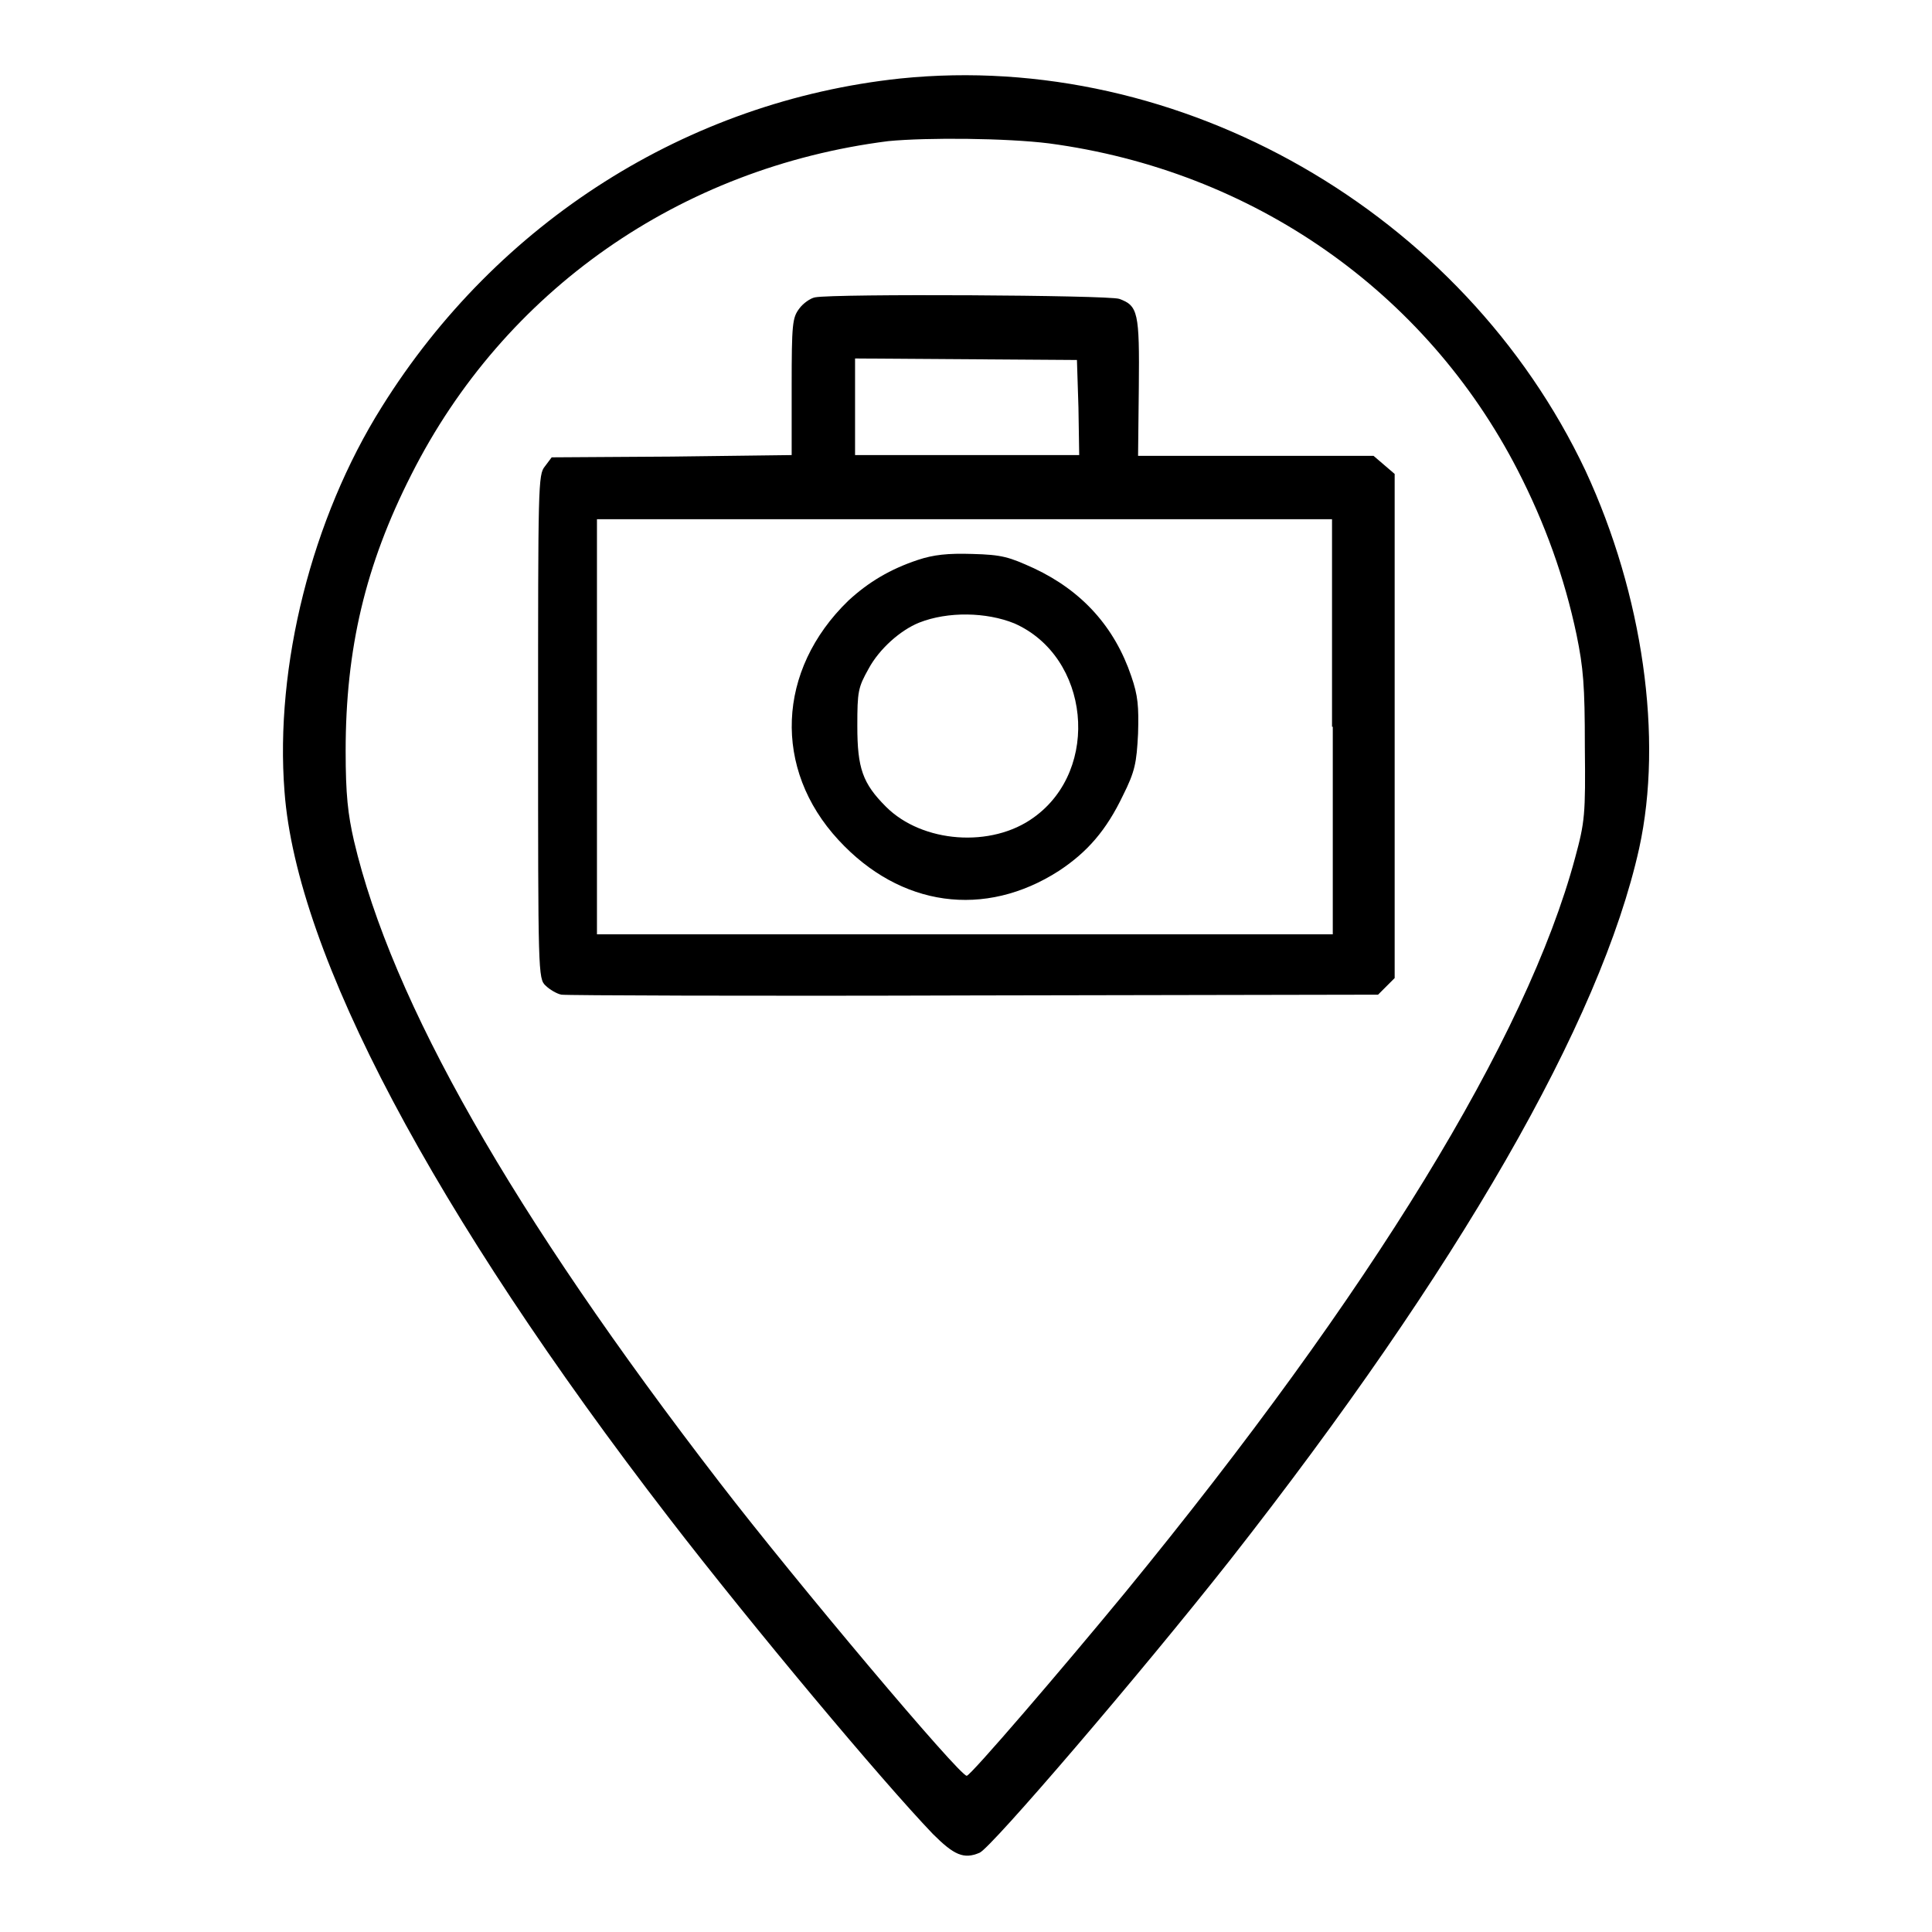
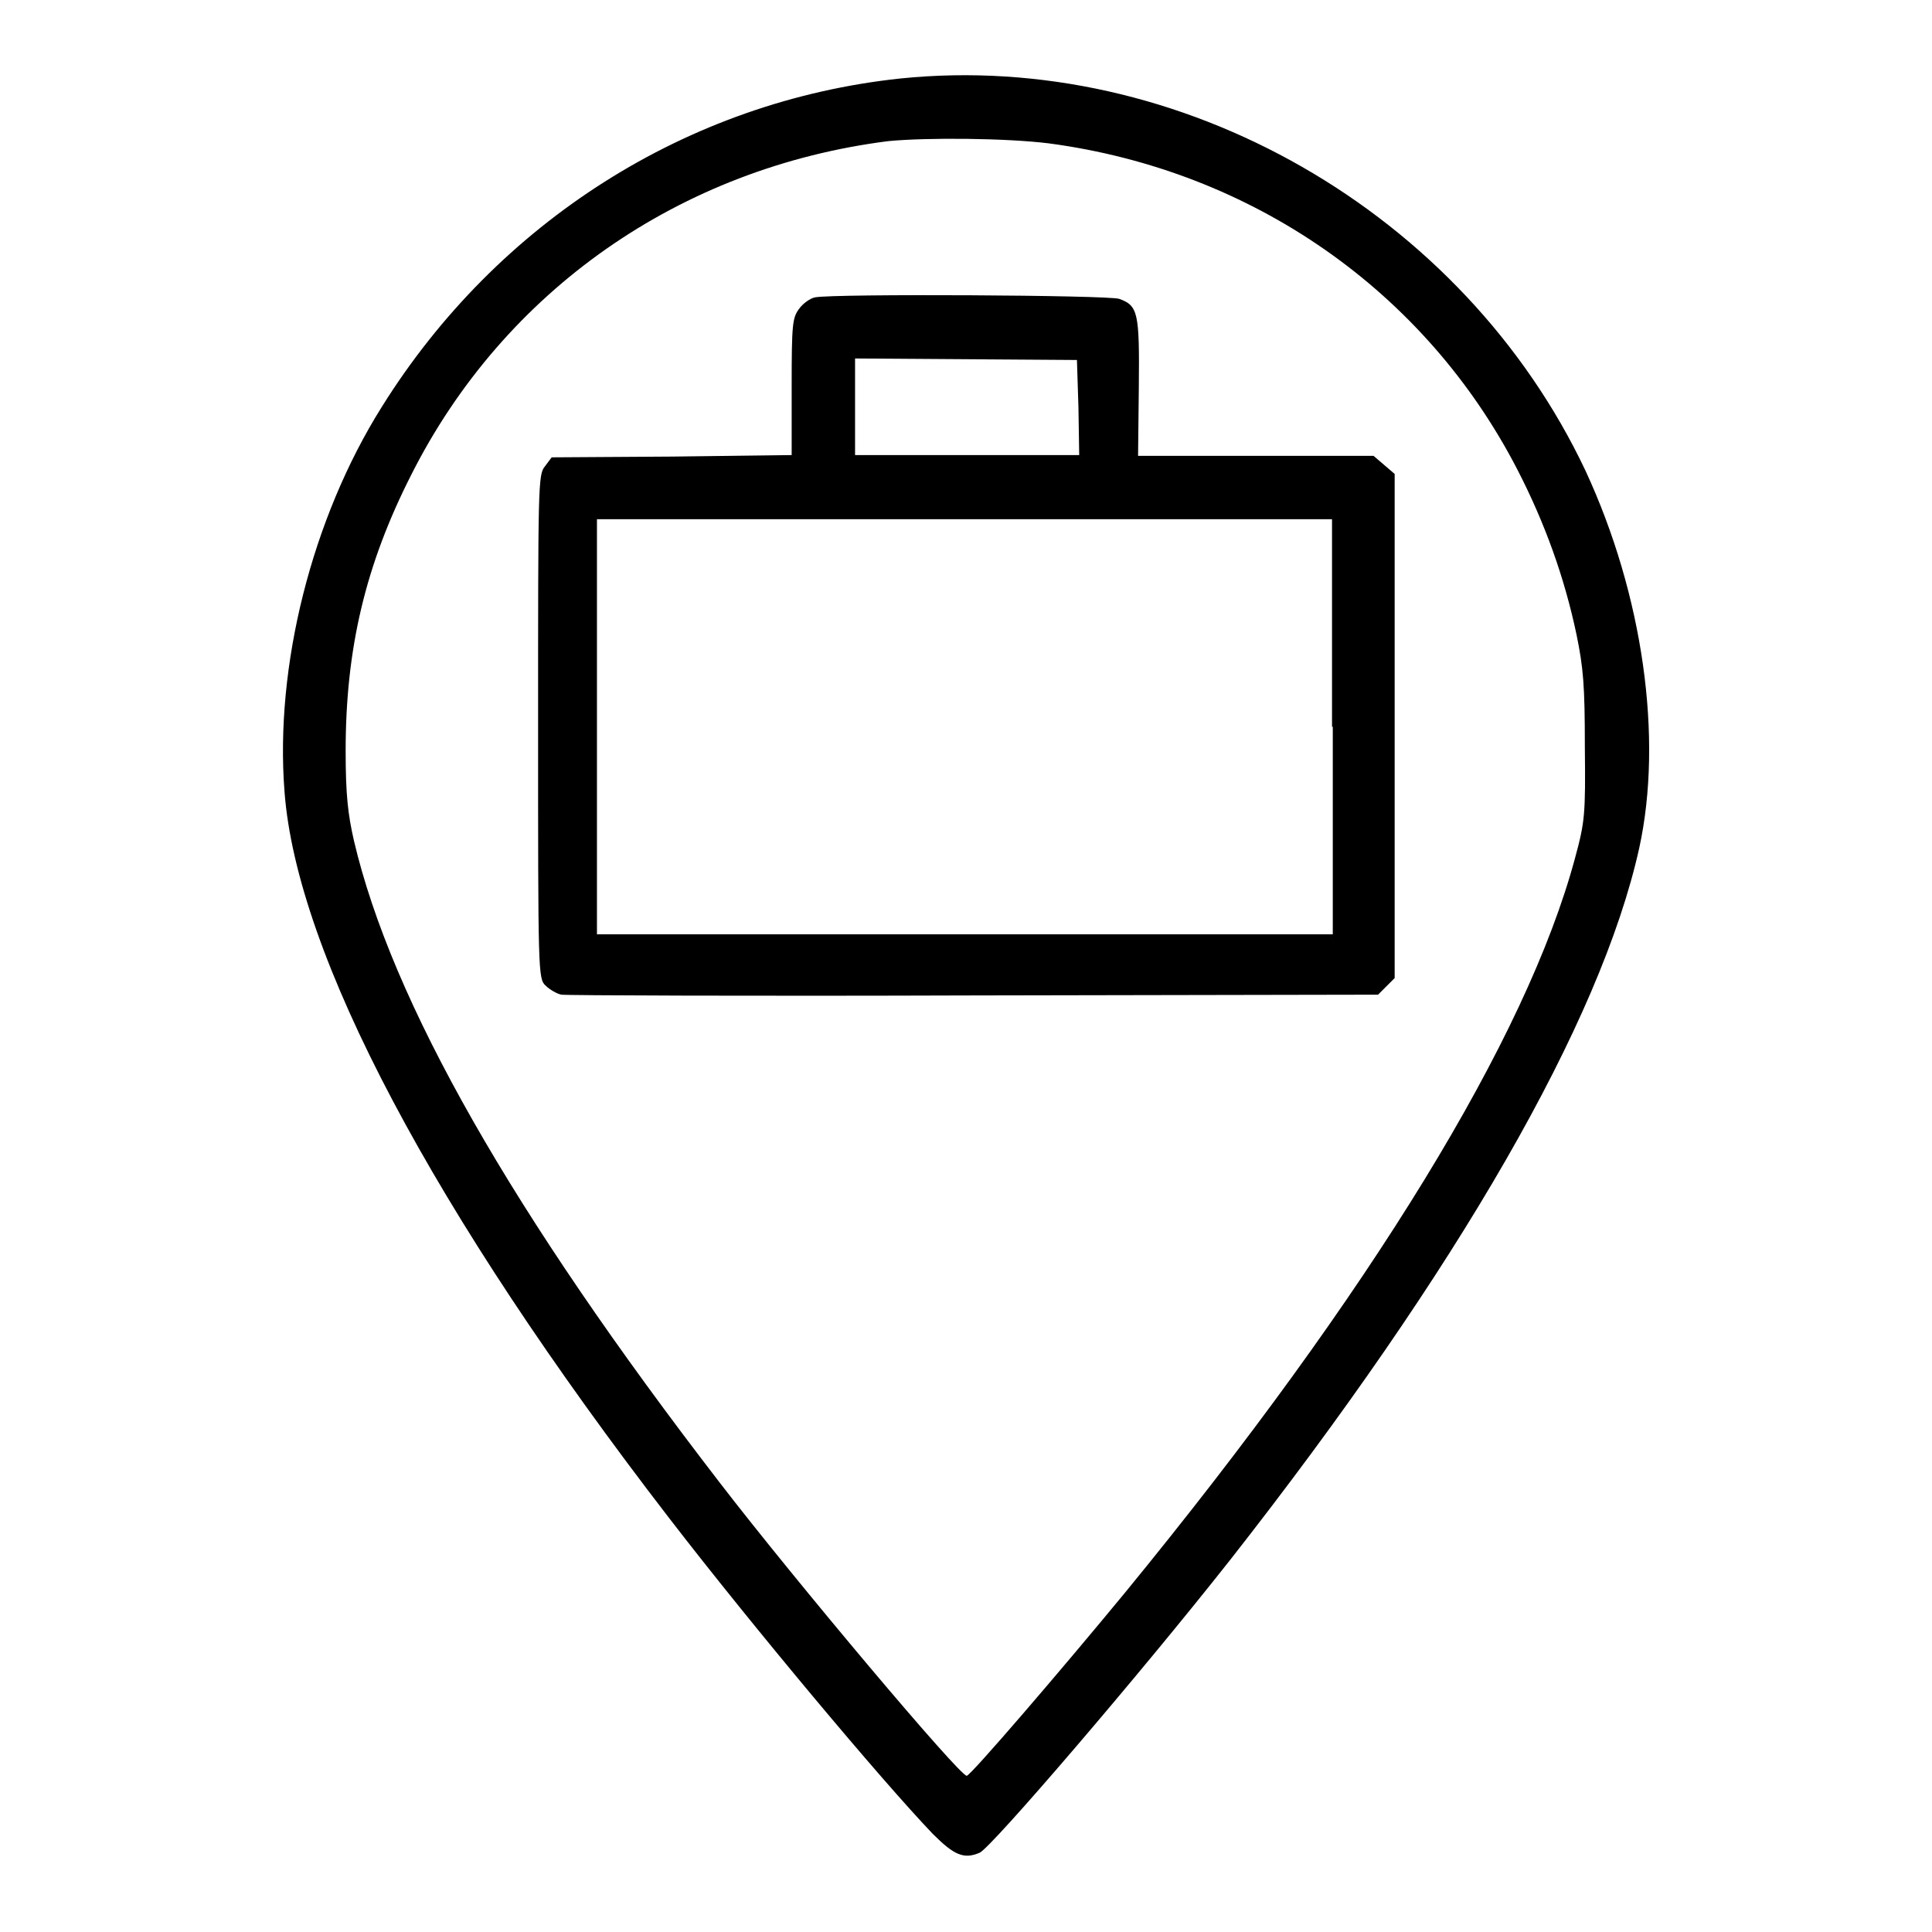
<svg xmlns="http://www.w3.org/2000/svg" version="1.1" x="0px" y="0px" viewBox="0 0 256 256" enable-background="new 0 0 256 256" xml:space="preserve">
  <g>
    <g>
      <g>
        <path fill="#000000" d="M119.3,10.4c-28.2,3-53.4,19-68.7,43.5c-9.3,14.8-14.2,34.4-12.9,51c1.6,21.5,19.7,55.7,51,96.3c11.1,14.4,28.1,34.7,34.9,41.8c2.8,2.8,4.1,3.4,6.2,2.5c1.5-0.6,21.3-23.7,33.2-38.8c30.2-38.5,49.1-71.3,54.2-94.3c3.2-14.6,0.5-33.6-7.1-50C193.9,28.1,156.4,6.6,119.3,10.4z M139,19c27,3.6,49.9,19.6,62.1,43.3c3.6,7,6.2,14.2,7.8,21.8c0.9,4.4,1.1,6.7,1.1,14.8c0.1,9.1,0,10-1.3,14.8c-6.4,23.8-27,57.5-59.6,97.3c-8.4,10.2-20.5,24.3-21,24.3c-0.9,0.1-22.7-25.8-32.7-38.8c-27.6-35.8-43.5-63.8-48.5-85.1c-0.8-3.5-1.1-6.1-1.1-11.9c0-13.5,2.6-24.6,8.7-36.6c12.3-24.4,35.6-40.7,63.2-44.2C122.9,18.2,133.4,18.3,139,19z" />
        <path fill="#000000" d="M108,39.4c-0.6,0.1-1.6,0.8-2.1,1.5c-0.9,1.2-1,2-1,10.3v9.1L89,60.5l-15.9,0.1l-0.9,1.2c-0.9,1.1-0.9,2.4-0.9,34.5c0,32.6,0,33.4,1,34.3c0.5,0.5,1.5,1.1,2.1,1.2c0.6,0.1,25.2,0.2,54.7,0.1l53.5-0.1l1.1-1.1l1.1-1.1V96.2V62.8l-1.4-1.2l-1.4-1.2h-15.6h-15.6l0.1-9.1c0.1-9.9-0.1-10.8-2.6-11.7C146.8,39.1,110.6,38.9,108,39.4z M142.9,54l0.1,6.3h-14.9h-14.8v-6.4v-6.4l14.7,0.1l14.7,0.1L142.9,54z M176.6,96.3v27.5h-48.7H79.1V96.3V68.8h48.7h48.7V96.3z" />
-         <path fill="#000000" d="M121.6,74.2c-3.6,1.2-6.5,2.9-9.2,5.4c-9.5,9.2-10,22.3-1.3,31.7c8.2,8.9,19.4,10.4,29.2,4.1c3.8-2.5,6.3-5.4,8.5-10c1.6-3.2,1.8-4.3,2-8.2c0.1-3.6,0-5-0.9-7.6c-2.2-6.5-6.5-11.3-12.9-14.3c-3.3-1.5-4.2-1.8-8.2-1.9C125.6,73.3,123.7,73.5,121.6,74.2z M134.4,82.6c10,4.4,11.5,19.3,2.6,25.7c-5.6,4.1-14.8,3.4-19.6-1.4c-3.1-3.1-3.8-5.1-3.8-10.7c0-4.6,0.1-5.1,1.5-7.6c1.4-2.6,4.2-5.1,6.7-6.1C125.6,81,130.7,81.1,134.4,82.6z" />
      </g>
    </g>
  </g>
</svg>